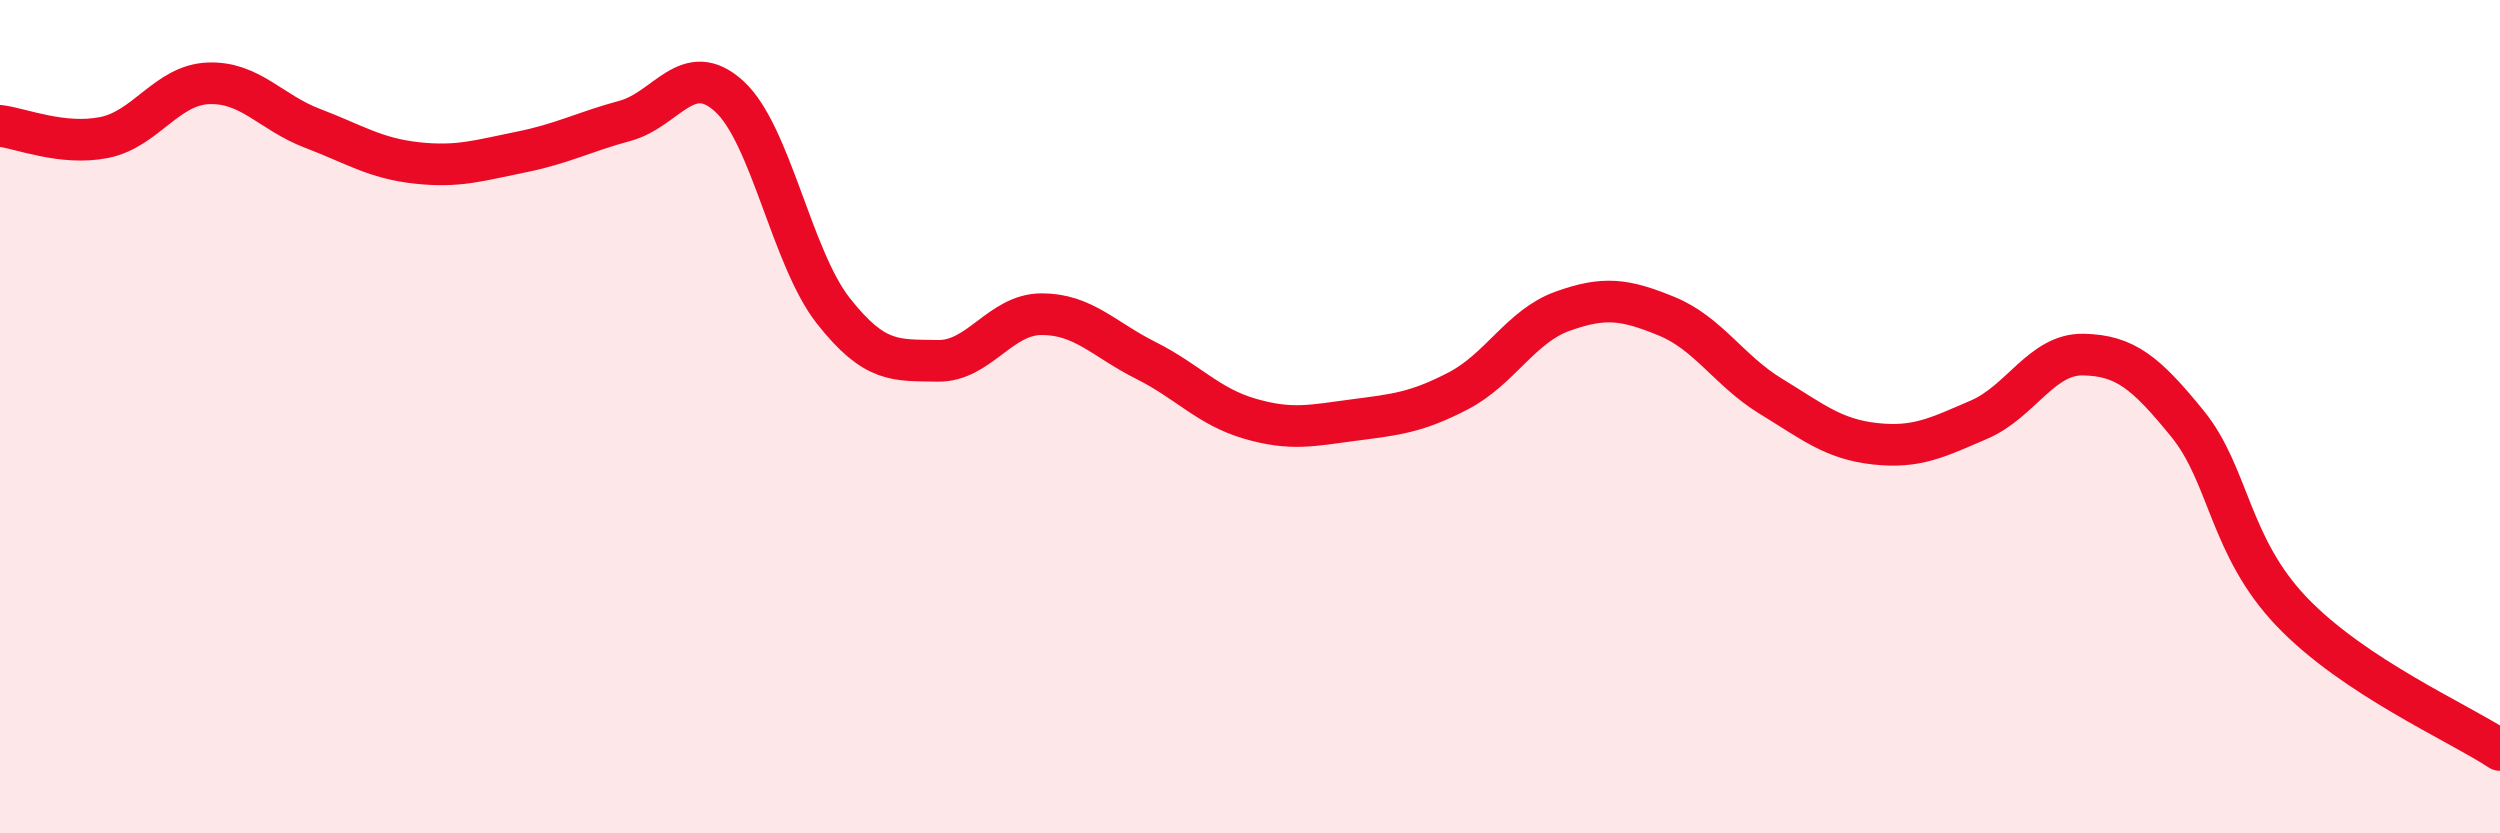
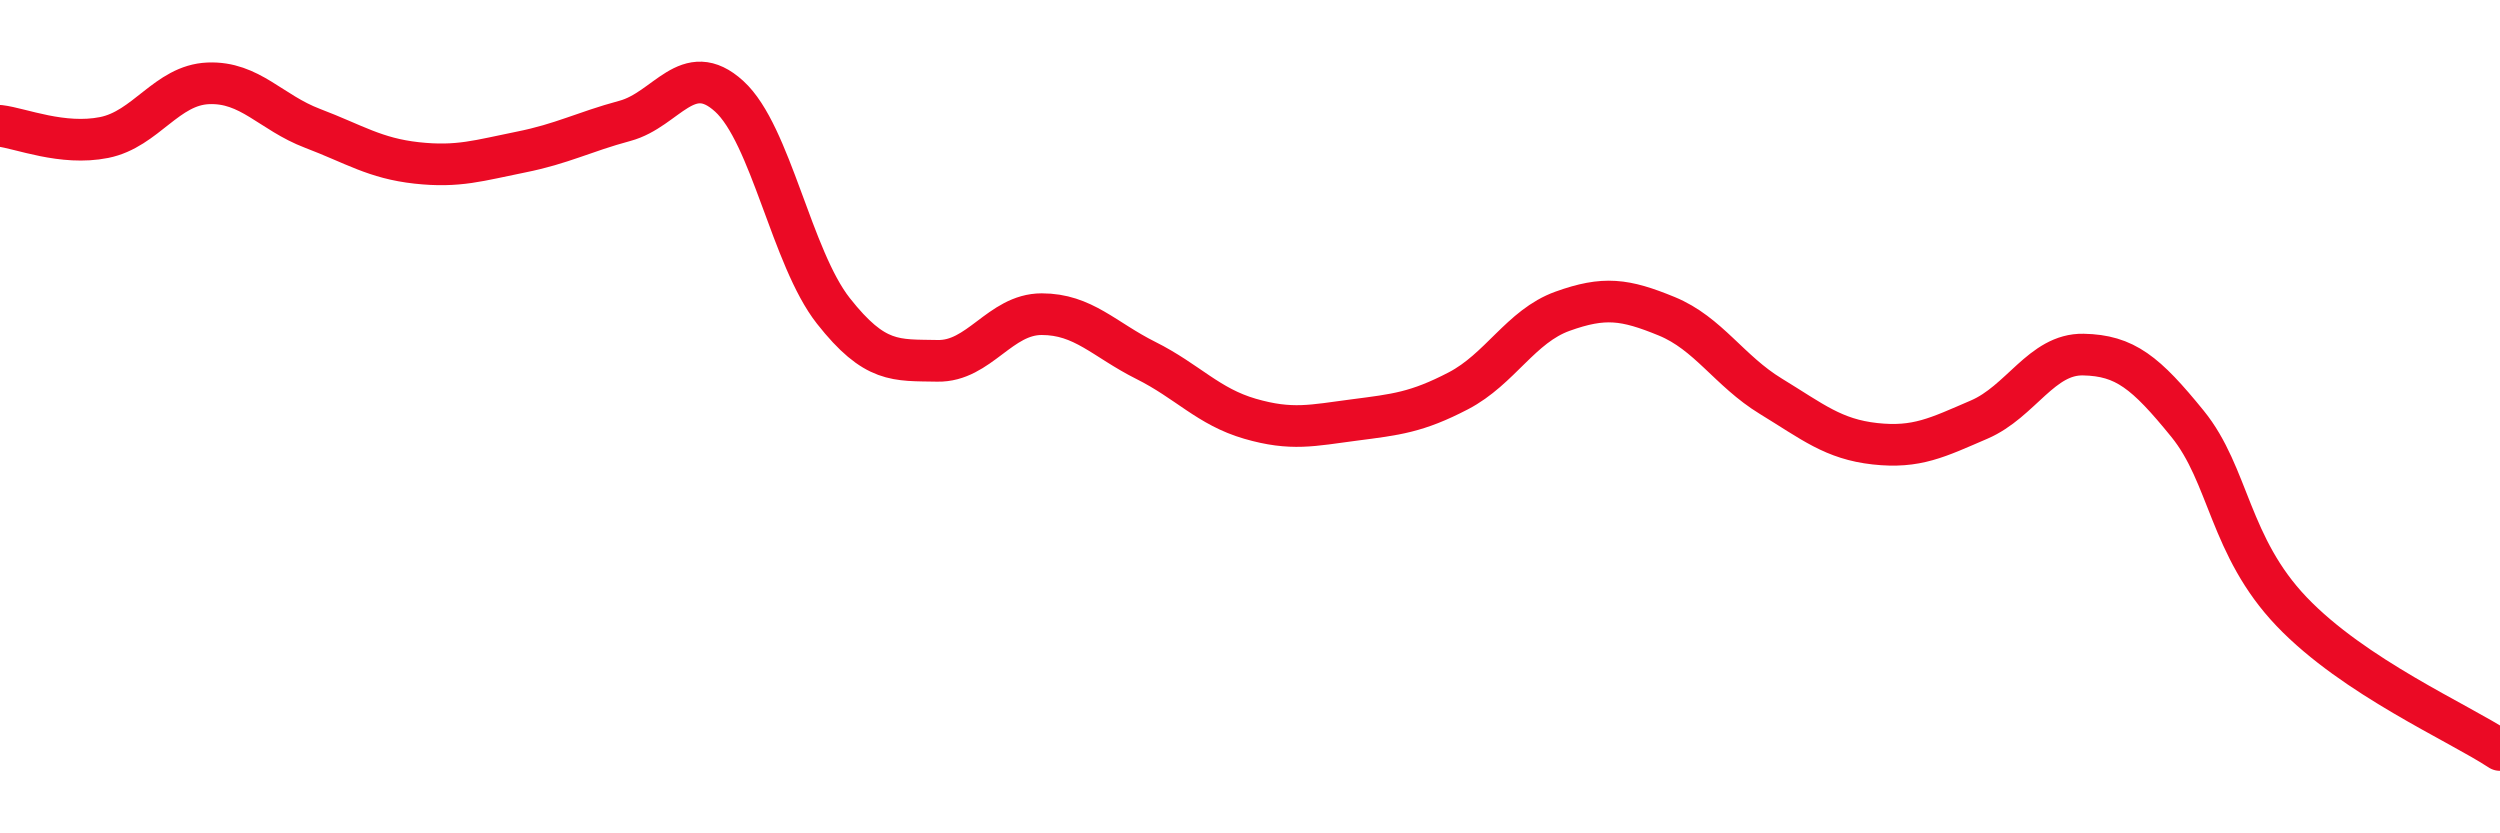
<svg xmlns="http://www.w3.org/2000/svg" width="60" height="20" viewBox="0 0 60 20">
-   <path d="M 0,3.02 C 0.5,3.08 1.5,3.5 2.5,3.3 C 3.5,3.1 4,2.04 5,2 C 6,1.96 6.5,2.7 7.5,3.08 C 8.5,3.46 9,3.8 10,3.91 C 11,4.02 11.5,3.85 12.5,3.65 C 13.5,3.45 14,3.17 15,2.9 C 16,2.63 16.5,1.4 17.5,2.31 C 18.5,3.22 19,6.19 20,7.46 C 21,8.73 21.5,8.64 22.5,8.66 C 23.5,8.68 24,7.54 25,7.54 C 26,7.54 26.5,8.15 27.5,8.65 C 28.5,9.15 29,9.76 30,10.05 C 31,10.34 31.5,10.21 32.5,10.08 C 33.5,9.95 34,9.9 35,9.38 C 36,8.86 36.5,7.83 37.5,7.47 C 38.5,7.11 39,7.18 40,7.59 C 41,8 41.5,8.9 42.5,9.51 C 43.5,10.12 44,10.54 45,10.65 C 46,10.76 46.5,10.5 47.5,10.07 C 48.5,9.64 49,8.49 50,8.51 C 51,8.53 51.5,8.94 52.5,10.17 C 53.5,11.4 53.5,13.11 55,14.68 C 56.5,16.25 59,17.34 60,18L60 20L0 20Z" fill="#EB0A25" opacity="0.1" stroke-linecap="round" stroke-linejoin="round" />
  <path d="M 0,3.02 C 0.5,3.08 1.5,3.5 2.5,3.3 C 3.5,3.1 4,2.04 5,2 C 6,1.96 6.5,2.7 7.5,3.08 C 8.5,3.46 9,3.8 10,3.91 C 11,4.02 11.5,3.85 12.5,3.65 C 13.5,3.45 14,3.17 15,2.9 C 16,2.63 16.5,1.4 17.5,2.31 C 18.5,3.22 19,6.19 20,7.46 C 21,8.73 21.5,8.64 22.5,8.66 C 23.5,8.68 24,7.54 25,7.54 C 26,7.54 26.5,8.15 27.5,8.65 C 28.5,9.15 29,9.76 30,10.05 C 31,10.34 31.5,10.21 32.5,10.08 C 33.5,9.95 34,9.9 35,9.38 C 36,8.86 36.5,7.83 37.5,7.47 C 38.5,7.11 39,7.18 40,7.59 C 41,8 41.5,8.9 42.5,9.51 C 43.5,10.12 44,10.54 45,10.65 C 46,10.76 46.5,10.5 47.5,10.07 C 48.5,9.64 49,8.49 50,8.51 C 51,8.53 51.5,8.94 52.5,10.17 C 53.5,11.4 53.5,13.11 55,14.68 C 56.5,16.25 59,17.34 60,18" stroke="#EB0A25" stroke-width="1" fill="none" stroke-linecap="round" stroke-linejoin="round" />
</svg>